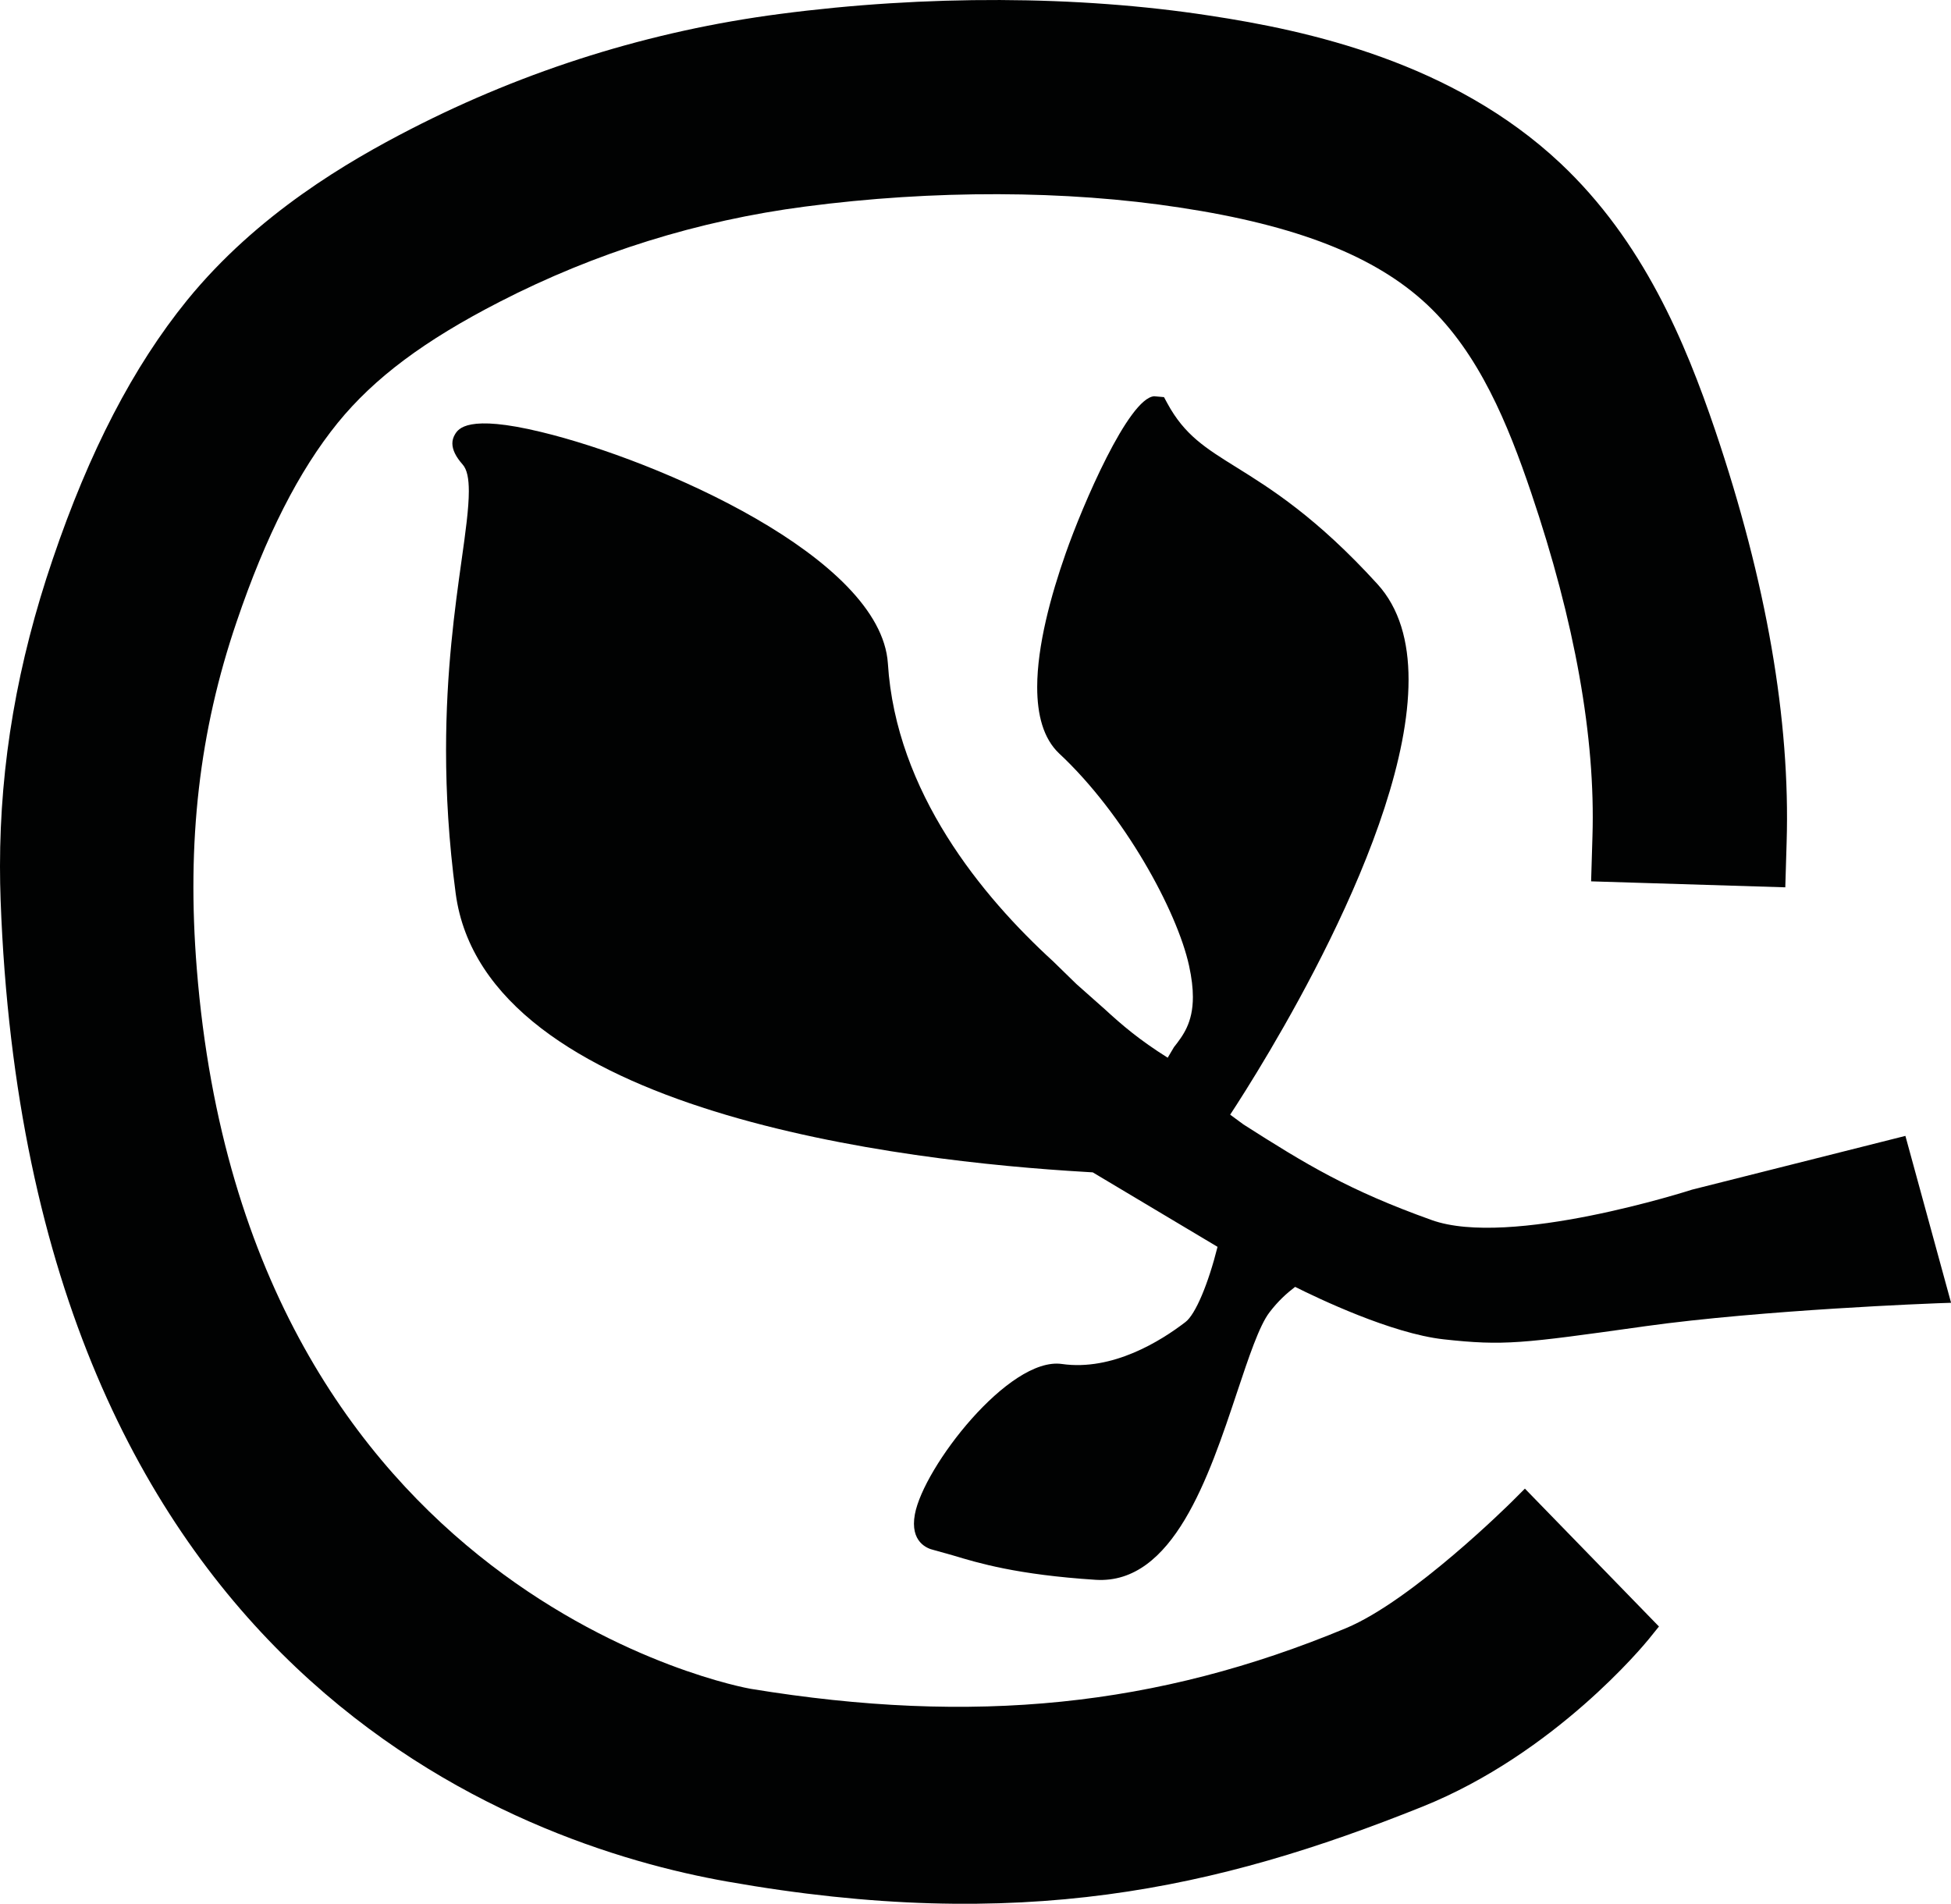
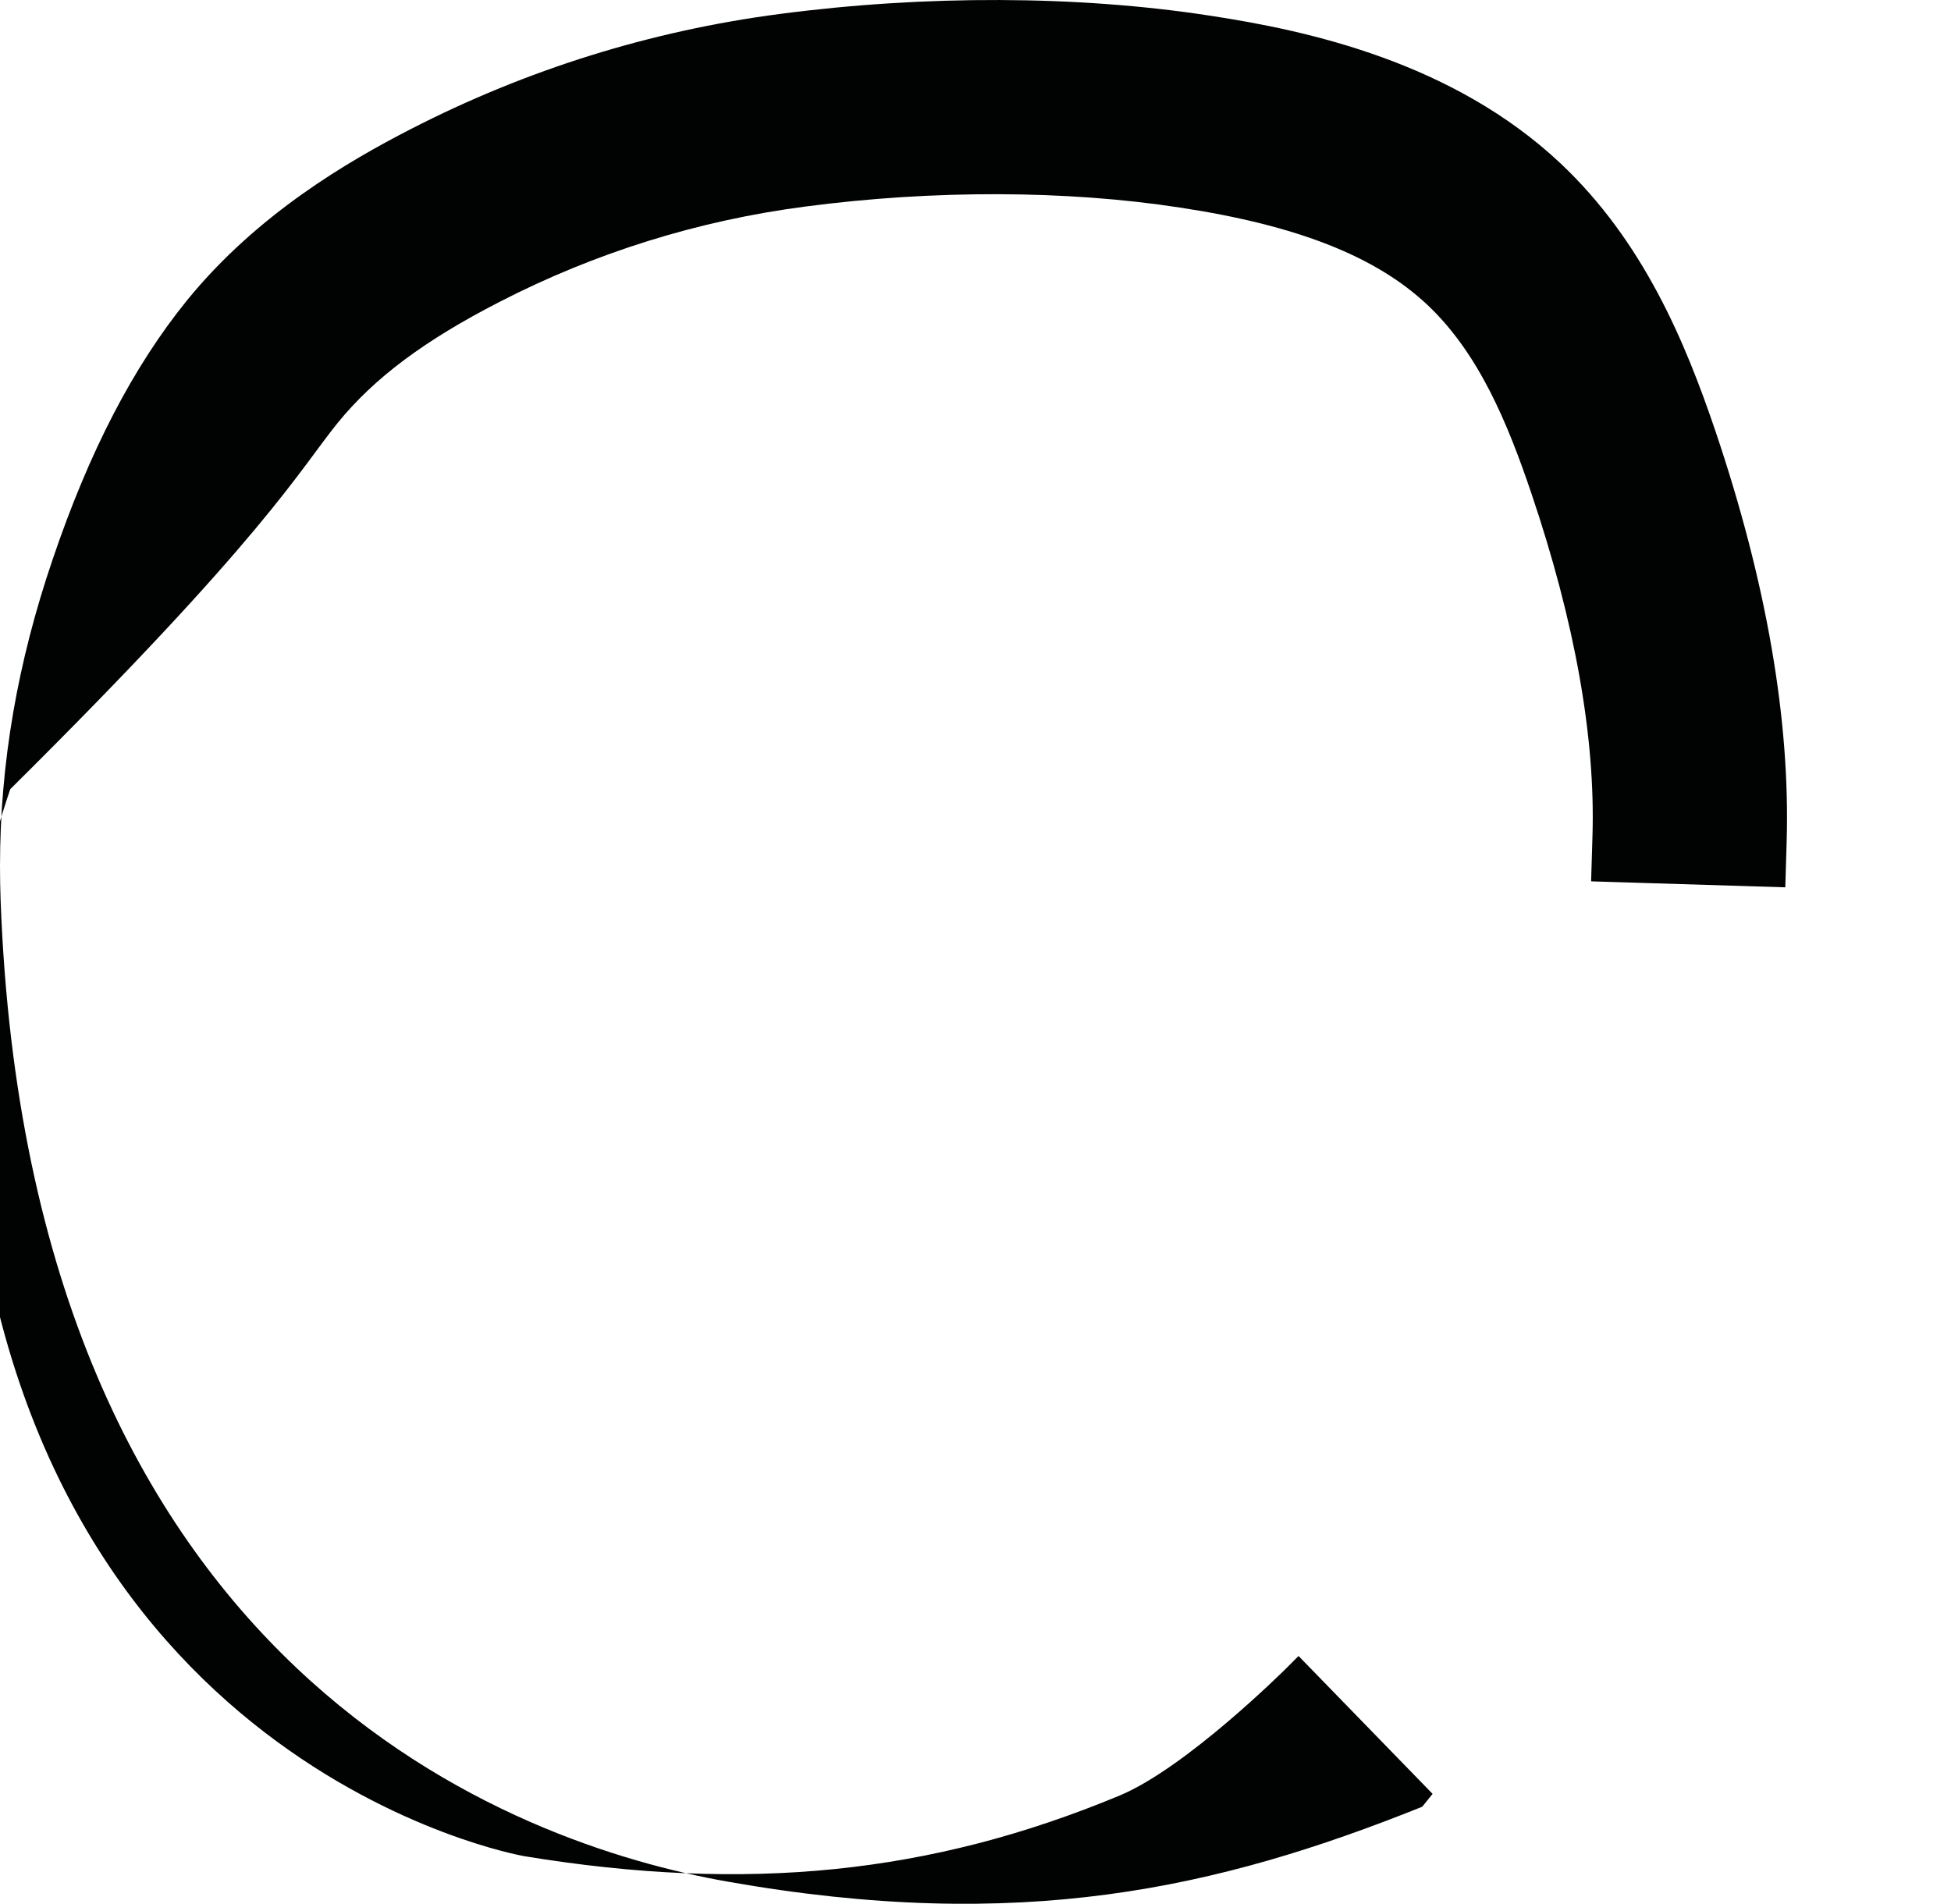
<svg xmlns="http://www.w3.org/2000/svg" version="1.1" id="Laag_1" x="0px" y="0px" viewBox="0 0 29.047 28.346" style="enable-background:new 0 0 29.047 28.346;" xml:space="preserve">
  <style type="text/css">
	.st0{fill:#010202;}
</style>
  <g>
    <g>
      <g>
        <g>
-           <path class="st0" d="M11.609,0.208c-1.92,0.251-3.768,0.828-5.493,1.714c-0.927,0.477-2.281,1.26-3.331,2.549      c-0.802,0.989-1.456,2.25-2,3.855C0.259,9.869,0,11.37,0,12.898c0,0.167,0.003,0.335,0.009,0.503      C0.433,24.94,7.713,27.465,10.823,28.015c4.362,0.772,7.294,0.113,10.351-1.113c1.981-0.795,3.313-2.423,3.37-2.492l0.155-0.192      l-1.996-2.053l-0.199,0.199c-0.015,0.014-1.474,1.466-2.465,1.879c-2.809,1.169-5.541,1.448-8.862,0.903      c-0.074-0.012-7.497-1.338-8.247-10.72c-0.152-1.896,0.037-3.537,0.593-5.168C3.957,7.979,4.45,7.009,5.029,6.295      c0.545-0.669,1.289-1.225,2.41-1.801c1.425-0.733,2.955-1.21,4.547-1.418c1.906-0.251,3.888-0.246,5.583,0.015      c1.742,0.264,2.911,0.724,3.681,1.447c0.771,0.726,1.199,1.773,1.546,2.797c0.652,1.926,0.959,3.649,0.913,5.117l-0.02,0.671      l2.891,0.089l0.02-0.671c0.056-1.817-0.302-3.881-1.064-6.134c-0.446-1.314-1.069-2.814-2.305-3.977      c-1.602-1.504-3.75-1.975-5.226-2.198C16.05-0.069,13.778-0.077,11.609,0.208z M11.609,0.208L11.609,0.208L11.609,0.208z" />
+           <path class="st0" d="M11.609,0.208c-1.92,0.251-3.768,0.828-5.493,1.714c-0.927,0.477-2.281,1.26-3.331,2.549      c-0.802,0.989-1.456,2.25-2,3.855C0.259,9.869,0,11.37,0,12.898c0,0.167,0.003,0.335,0.009,0.503      C0.433,24.94,7.713,27.465,10.823,28.015c4.362,0.772,7.294,0.113,10.351-1.113l0.155-0.192      l-1.996-2.053l-0.199,0.199c-0.015,0.014-1.474,1.466-2.465,1.879c-2.809,1.169-5.541,1.448-8.862,0.903      c-0.074-0.012-7.497-1.338-8.247-10.72c-0.152-1.896,0.037-3.537,0.593-5.168C3.957,7.979,4.45,7.009,5.029,6.295      c0.545-0.669,1.289-1.225,2.41-1.801c1.425-0.733,2.955-1.21,4.547-1.418c1.906-0.251,3.888-0.246,5.583,0.015      c1.742,0.264,2.911,0.724,3.681,1.447c0.771,0.726,1.199,1.773,1.546,2.797c0.652,1.926,0.959,3.649,0.913,5.117l-0.02,0.671      l2.891,0.089l0.02-0.671c0.056-1.817-0.302-3.881-1.064-6.134c-0.446-1.314-1.069-2.814-2.305-3.977      c-1.602-1.504-3.75-1.975-5.226-2.198C16.05-0.069,13.778-0.077,11.609,0.208z M11.609,0.208L11.609,0.208L11.609,0.208z" />
        </g>
      </g>
    </g>
-     <path class="st0" d="M15.867,8.237c-0.222,0.631-0.425,1.378-0.425,1.994c0,0.412,0.091,0.765,0.327,0.988   c0.965,0.899,1.755,2.341,1.934,3.16c0.04,0.183,0.057,0.335,0.057,0.466c0,0.386-0.148,0.576-0.282,0.747   c0,0-0.046,0.079-0.093,0.157c-0.422-0.265-0.678-0.484-0.941-0.726l-0.416-0.369c0.011,0.011-0.352-0.343-0.352-0.343   c-1.054-0.964-2.337-2.515-2.457-4.433C13.114,8.301,9.807,6.855,8.06,6.433C6.956,6.165,6.823,6.386,6.773,6.469   C6.748,6.511,6.735,6.556,6.735,6.602c0,0.095,0.051,0.199,0.152,0.313c0.068,0.076,0.093,0.212,0.093,0.399   c0,0.257-0.049,0.61-0.108,1.029c-0.099,0.708-0.231,1.649-0.231,2.827c0,0.64,0.039,1.35,0.143,2.13   c0.434,3.278,6.698,3.993,9.371,4.149c0,0,0.073,0.005,0.114,0.007c0.061,0.037,1.673,0.998,1.858,1.109   c-0.138,0.551-0.328,1.006-0.478,1.12c-0.364,0.28-1.085,0.733-1.841,0.624c-0.788-0.109-2.058,1.538-2.187,2.238   c-0.077,0.416,0.19,0.511,0.273,0.53l0.293,0.082c0.379,0.114,0.952,0.288,2.128,0.364c1.148,0.069,1.68-1.523,2.106-2.803   c0.169-0.506,0.328-0.985,0.481-1.182c0.128-0.167,0.253-0.28,0.38-0.377c0.335,0.168,1.434,0.695,2.211,0.781   c0.898,0.099,1.171,0.061,2.938-0.186l0.055-0.008c1.769-0.247,4.332-0.342,4.358-0.343l0.204-0.007l-0.68-2.485l-3.175,0.8   c-0.037,0.012-2.718,0.873-3.881,0.452c-1.235-0.442-1.869-0.829-2.8-1.423c-0.001-0.001-0.107-0.079-0.197-0.145   c0.417-0.636,2.656-4.151,2.656-6.477c0-0.568-0.135-1.063-0.464-1.424c-0.906-0.995-1.593-1.423-2.094-1.735   c-0.468-0.291-0.777-0.484-1.033-0.955l-0.05-0.093L17.183,5.9C16.801,5.93,16.119,7.518,15.867,8.237z" />
  </g>
</svg>